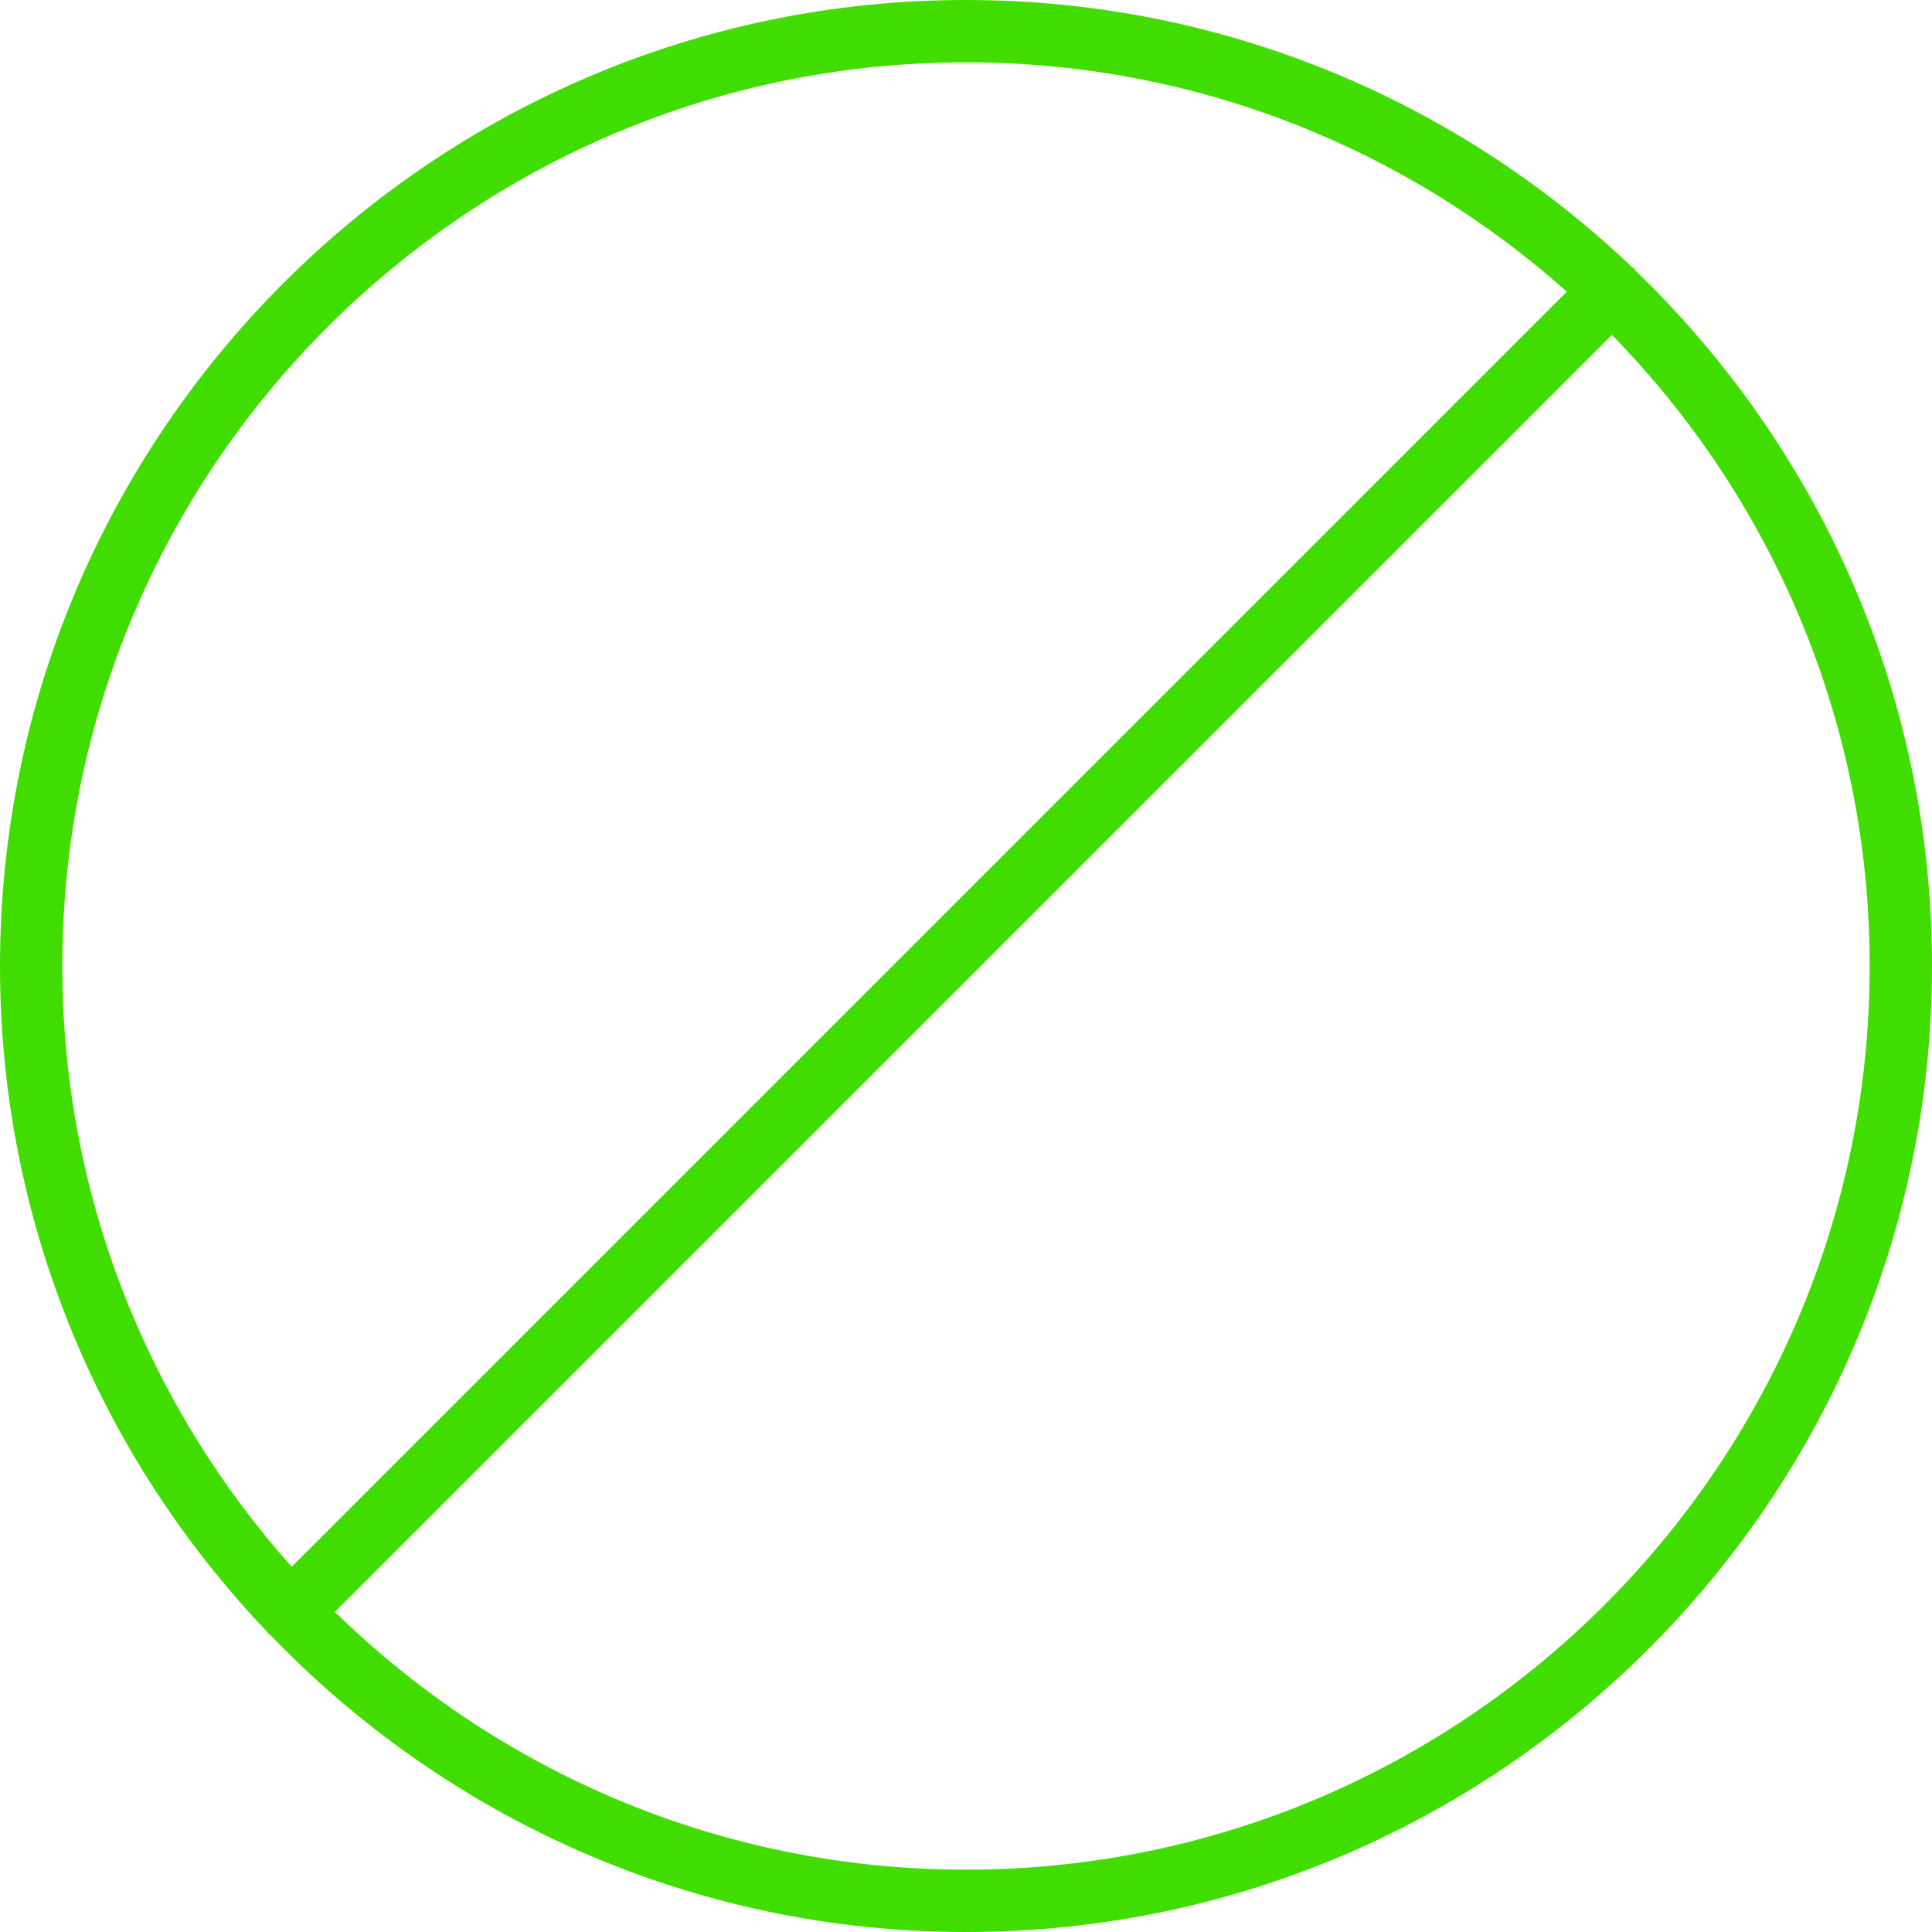
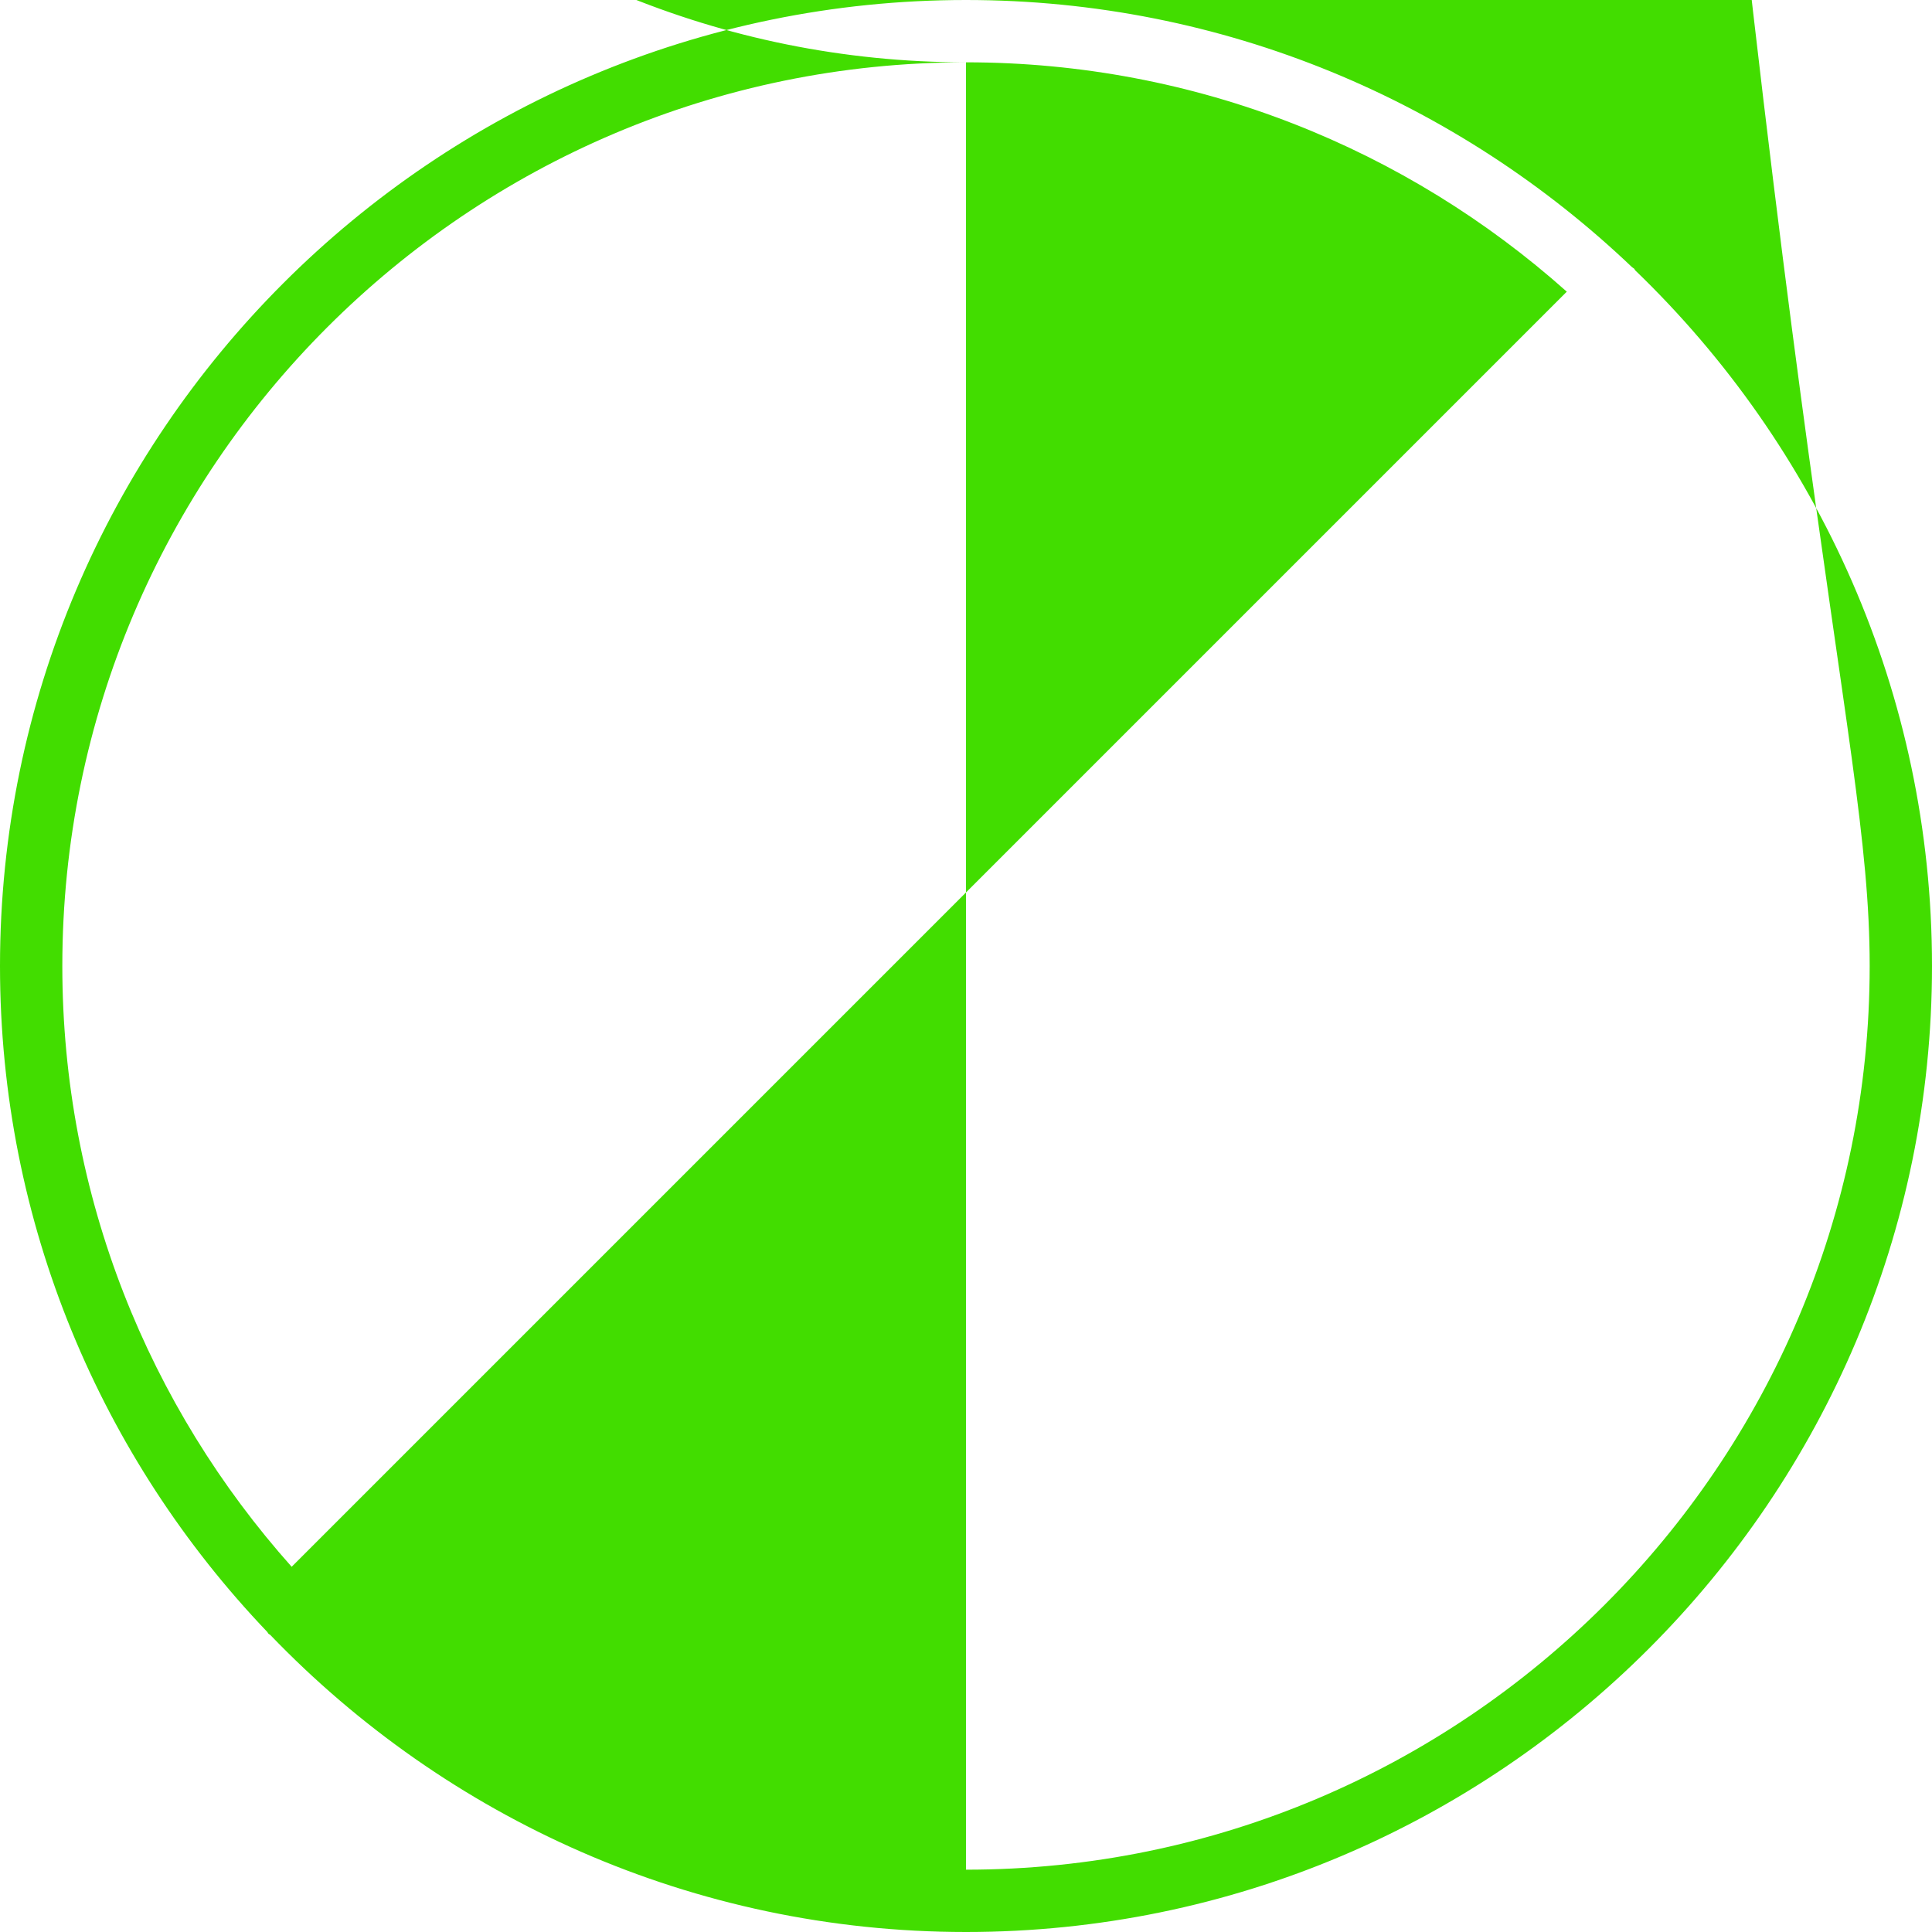
<svg xmlns="http://www.w3.org/2000/svg" fill="#42dd00" height="93" preserveAspectRatio="xMidYMid meet" version="1" viewBox="3.5 3.5 93.0 93.0" width="93" zoomAndPan="magnify">
  <g id="change1_1">
-     <path d="M82.21,16.51c-0.02-0.03-0.03-0.06-0.05-0.08c-0.03-0.03-0.07-0.04-0.1-0.07C73.71,8.4,62.42,3.5,50,3.5 C24.36,3.5,3.5,24.36,3.5,50c0,12.42,4.9,23.71,12.86,32.05c0.03,0.03,0.04,0.07,0.07,0.1c0.02,0.02,0.06,0.03,0.08,0.05 C24.98,91.01,36.86,96.5,50,96.5c25.64,0,46.5-20.86,46.5-46.5C96.5,36.86,91.01,24.98,82.21,16.51z M50,6.5 c11.1,0,21.23,4.18,28.92,11.04L17.54,78.92C10.68,71.23,6.5,61.1,6.5,50C6.5,26.01,26.01,6.5,50,6.5z M50,93.5 c-11.81,0-22.54-4.74-30.38-12.41l61.47-61.47C88.76,27.46,93.5,38.19,93.5,50C93.5,73.99,73.99,93.5,50,93.5z" />
+     <path d="M82.21,16.51c-0.02-0.03-0.03-0.06-0.05-0.08c-0.03-0.03-0.07-0.04-0.1-0.07C73.71,8.4,62.42,3.5,50,3.5 C24.36,3.5,3.5,24.36,3.5,50c0,12.42,4.9,23.71,12.86,32.05c0.03,0.03,0.04,0.07,0.07,0.1c0.02,0.02,0.06,0.03,0.08,0.05 C24.98,91.01,36.86,96.5,50,96.5c25.64,0,46.5-20.86,46.5-46.5C96.5,36.86,91.01,24.98,82.21,16.51z M50,6.5 c11.1,0,21.23,4.18,28.92,11.04L17.54,78.92C10.68,71.23,6.5,61.1,6.5,50C6.5,26.01,26.01,6.5,50,6.5z c-11.81,0-22.54-4.74-30.38-12.41l61.47-61.47C88.76,27.46,93.5,38.19,93.5,50C93.5,73.99,73.99,93.5,50,93.5z" />
  </g>
</svg>